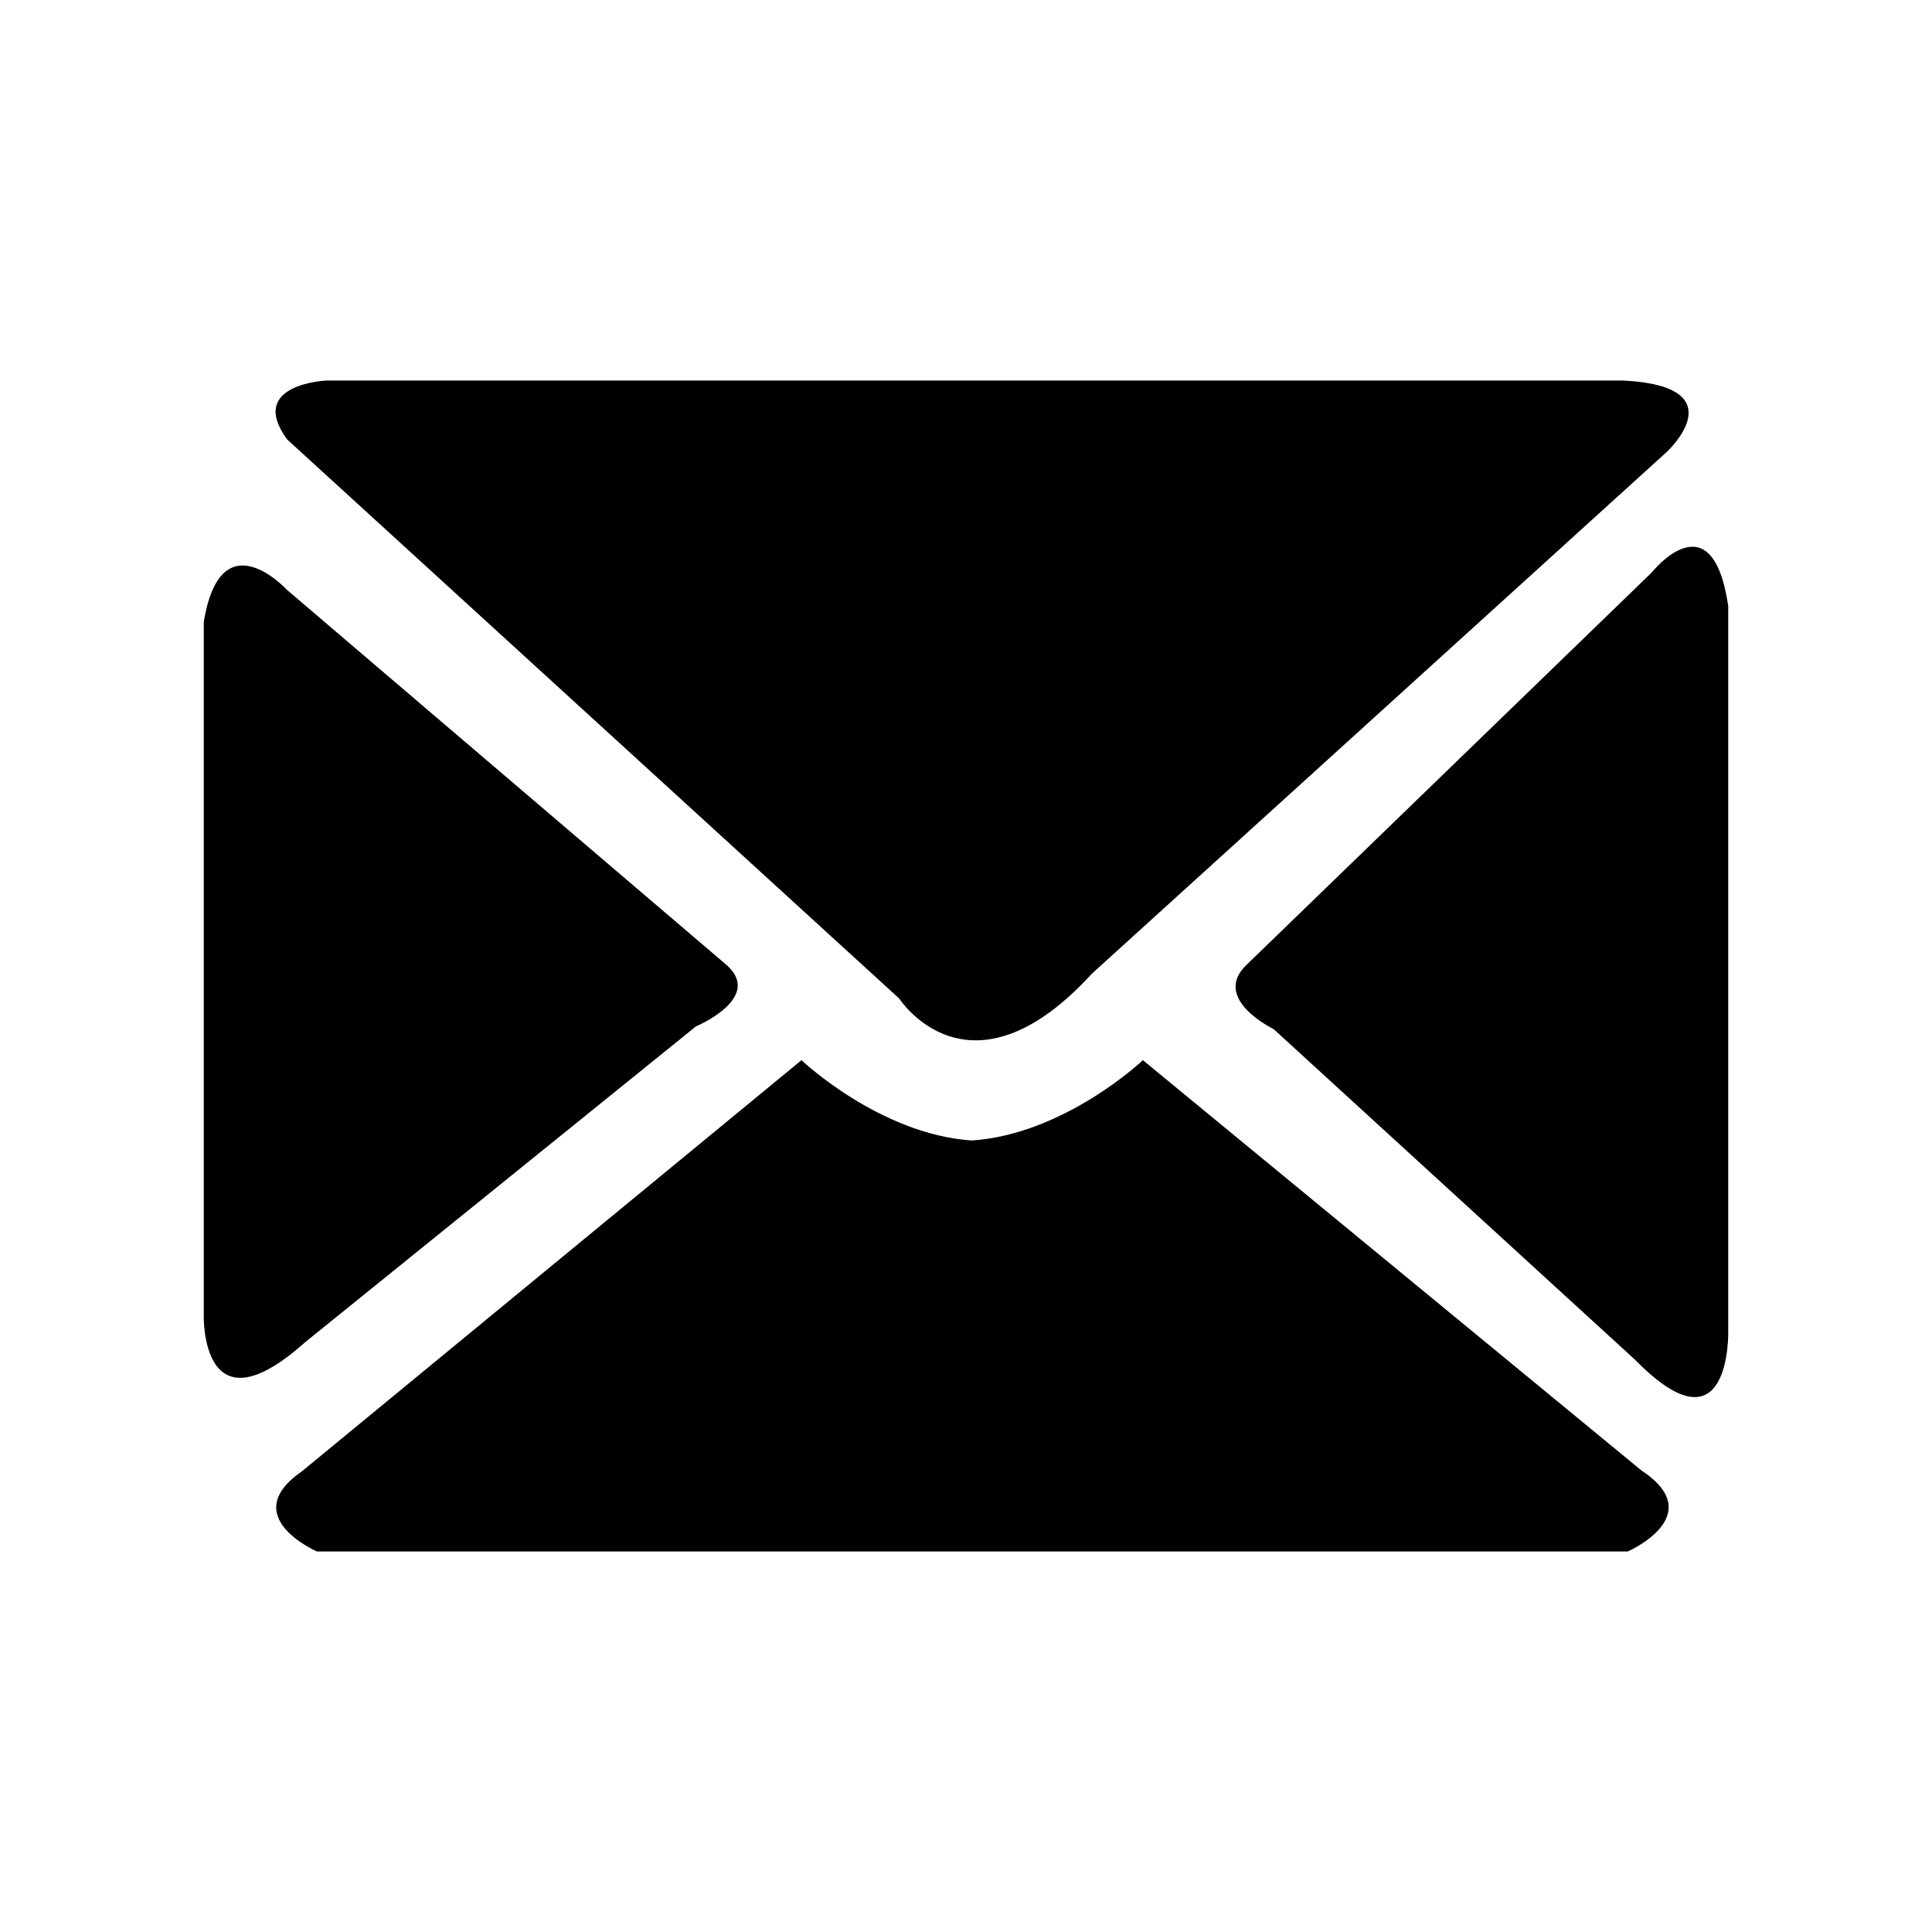
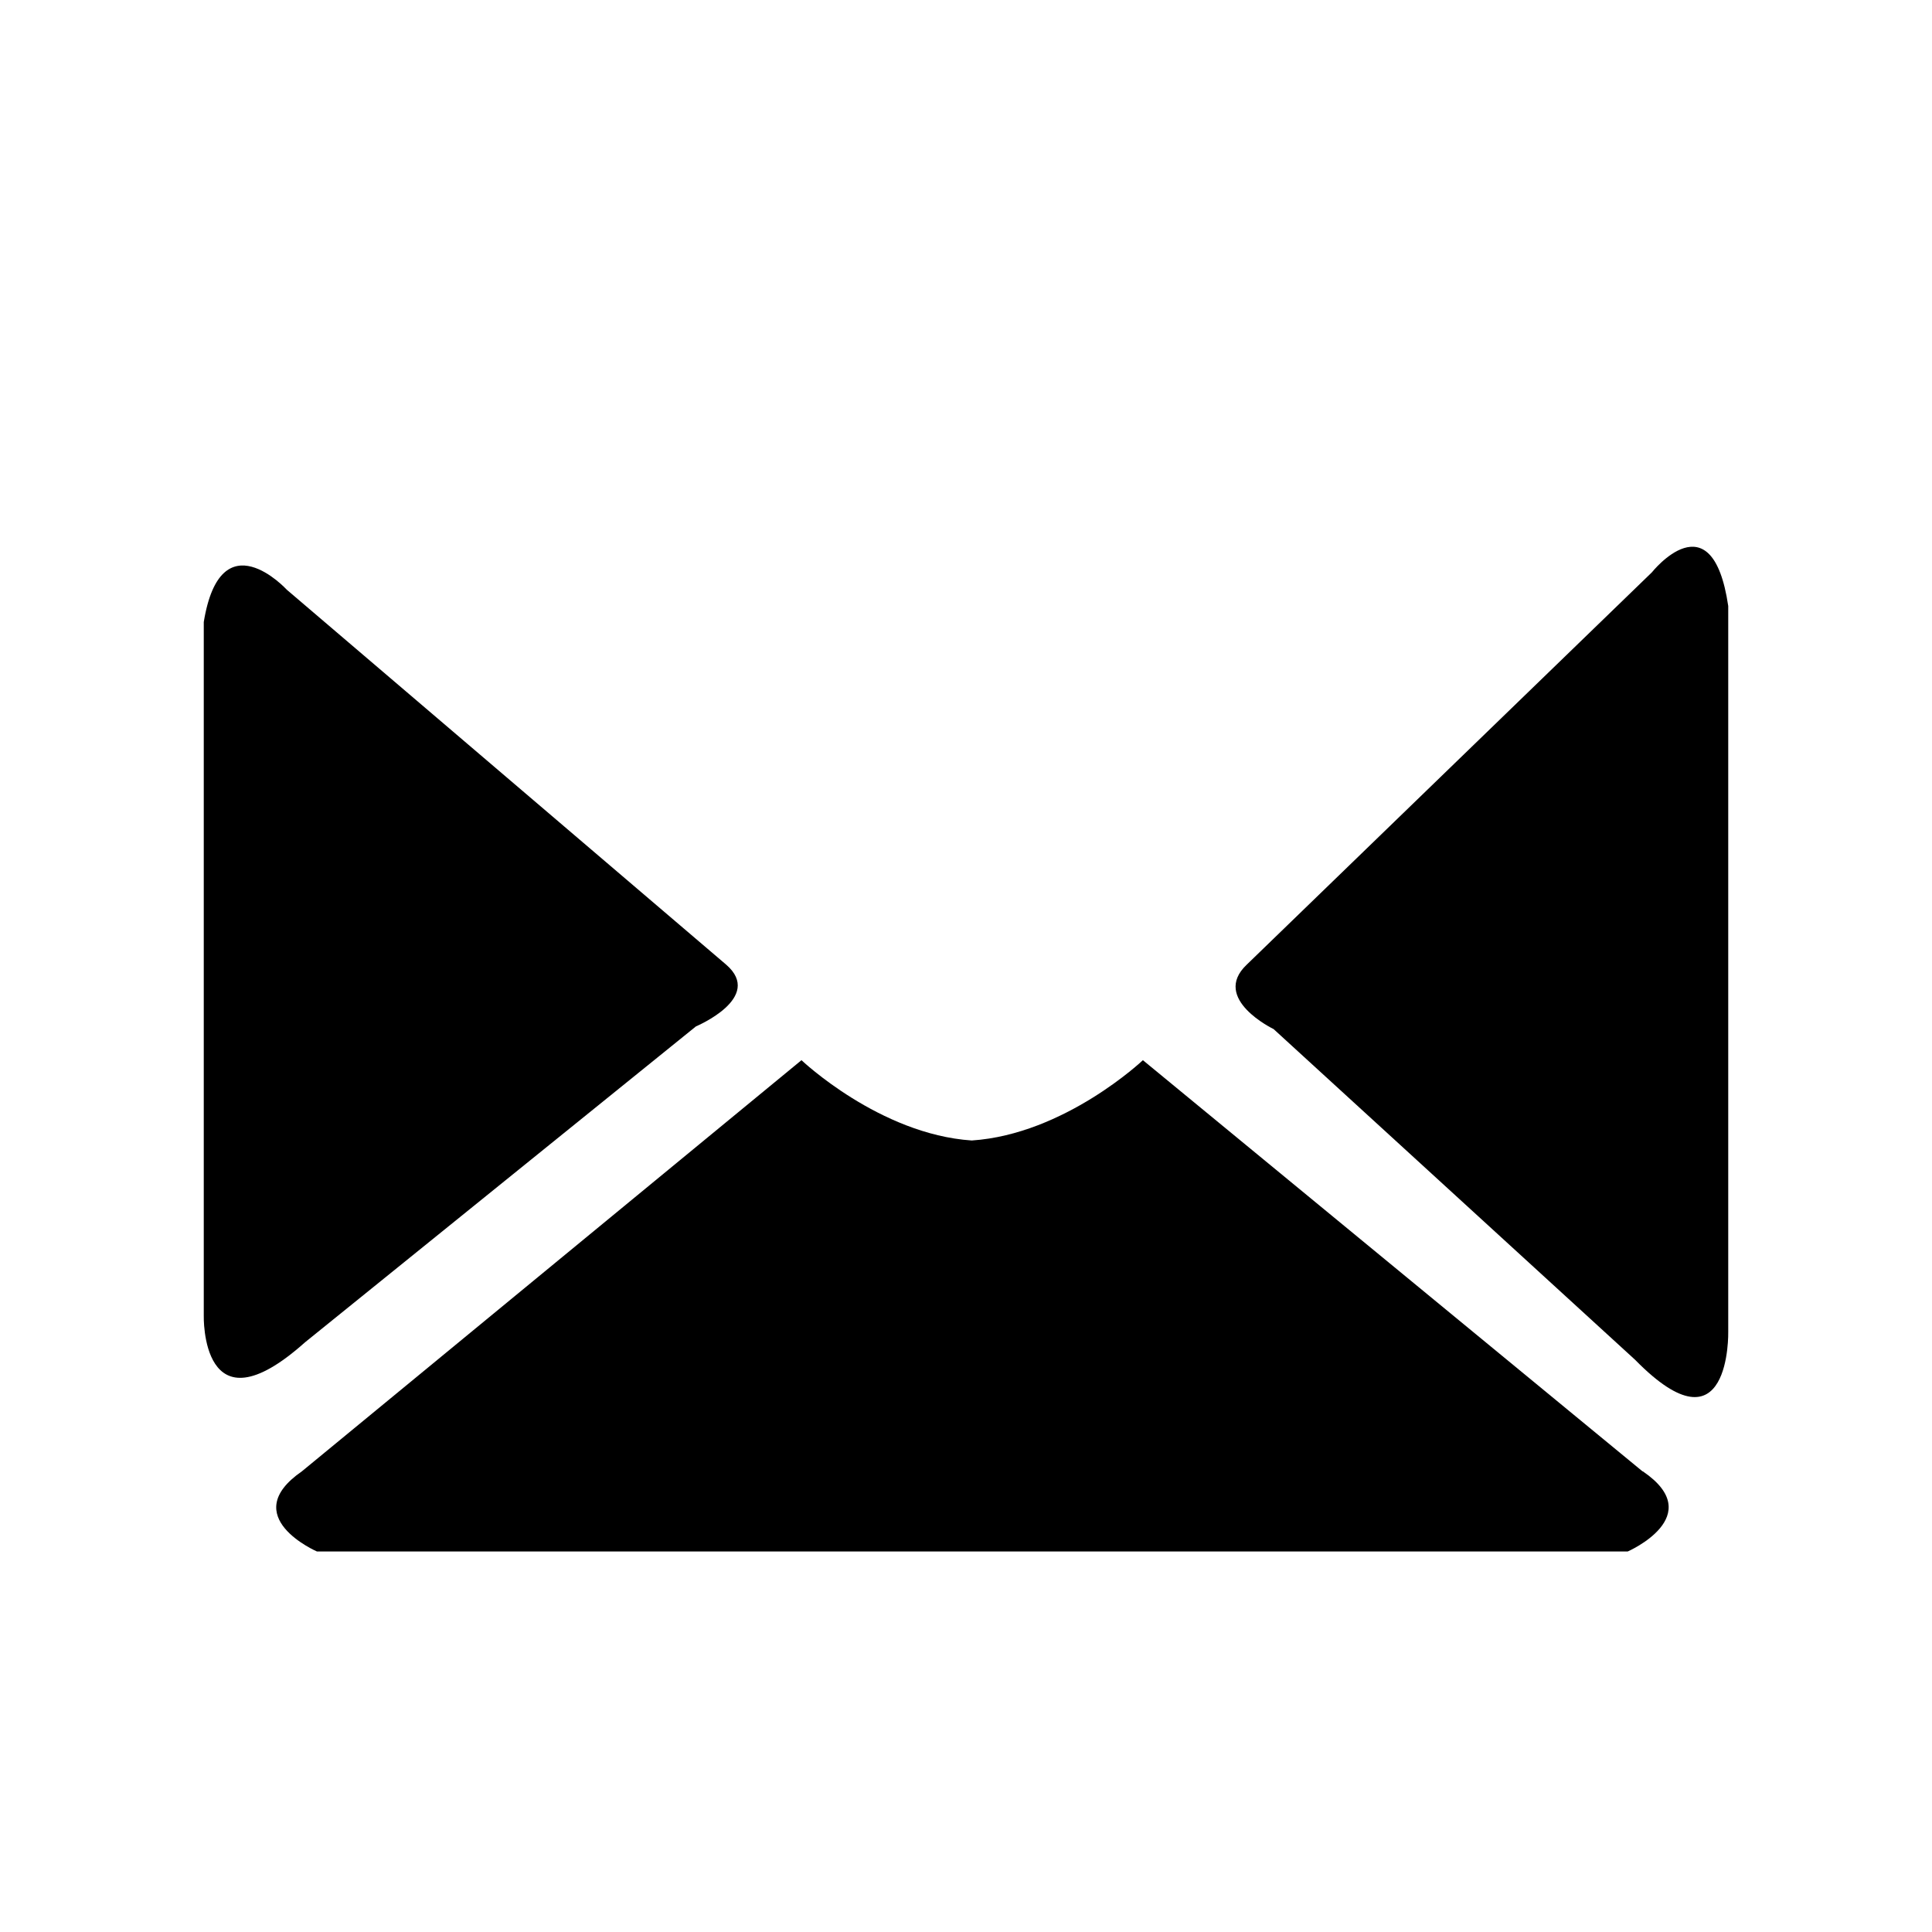
<svg xmlns="http://www.w3.org/2000/svg" viewBox="0 0 128 128">
  <title>Envelope Mail Closed D Rounded Filled black</title>
-   <path d="M59.57,66.15s4.65,7.23,12.78-1.65l38.08-34.56s4.71-4.34-2.88-4.73H21.67s-5.35.2-2.65,3.9Z" />
  <path d="M114.5,88.21V40.15c-1.07-7.26-5.06-2.23-5.06-2.23l-26.85,26c-2.37,2.26,1.79,4.26,1.79,4.26l23.95,21.91c6.36,6.49,6.17-1.86,6.17-1.86" />
  <path d="M108.82,97.48,75.72,70.24s-5.18,4.91-11.34,5.32c-6.11-.41-11.28-5.32-11.28-5.32L20,97.48c-4.34,3,1,5.31,1,5.31h86.84s5.37-2.34,1-5.31" />
  <path d="M13.5,87.15V41.21C14.63,34.3,19,39.07,19,39.07L48.11,63.91c2.53,2.19-2,4.09-2,4.09L20.21,88.93c-6.93,6.19-6.71-1.78-6.71-1.78" />
</svg>